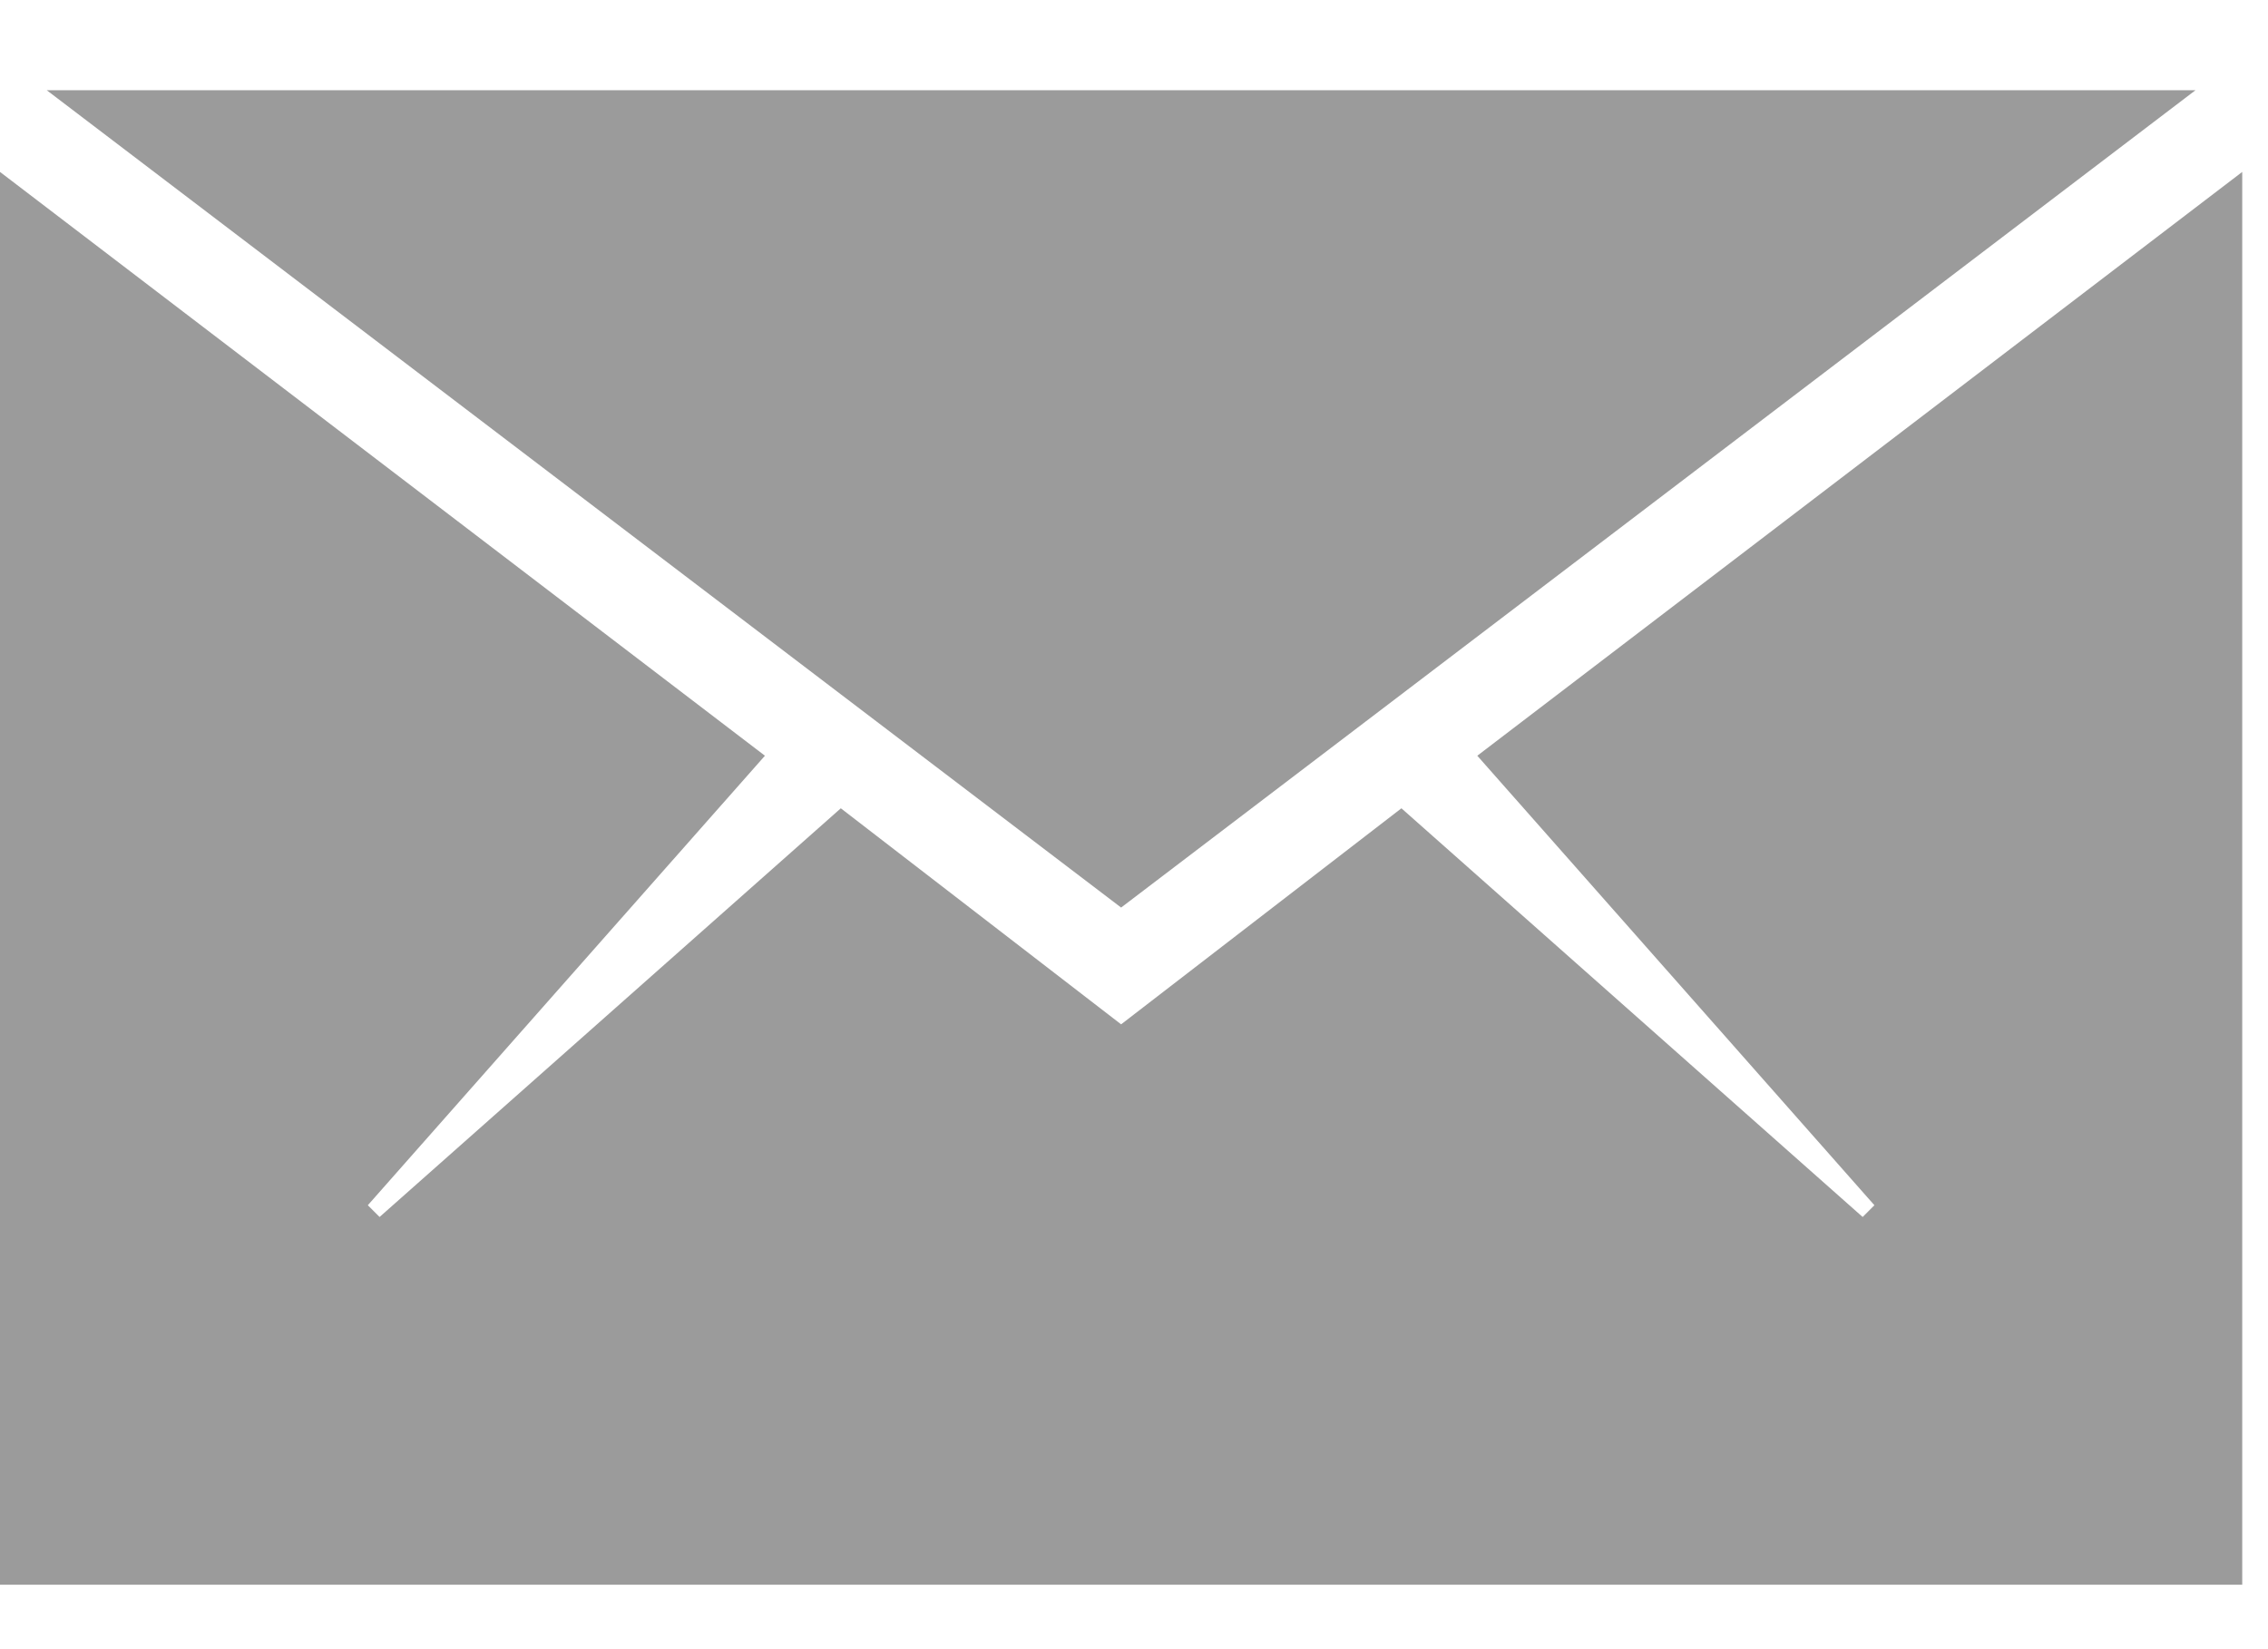
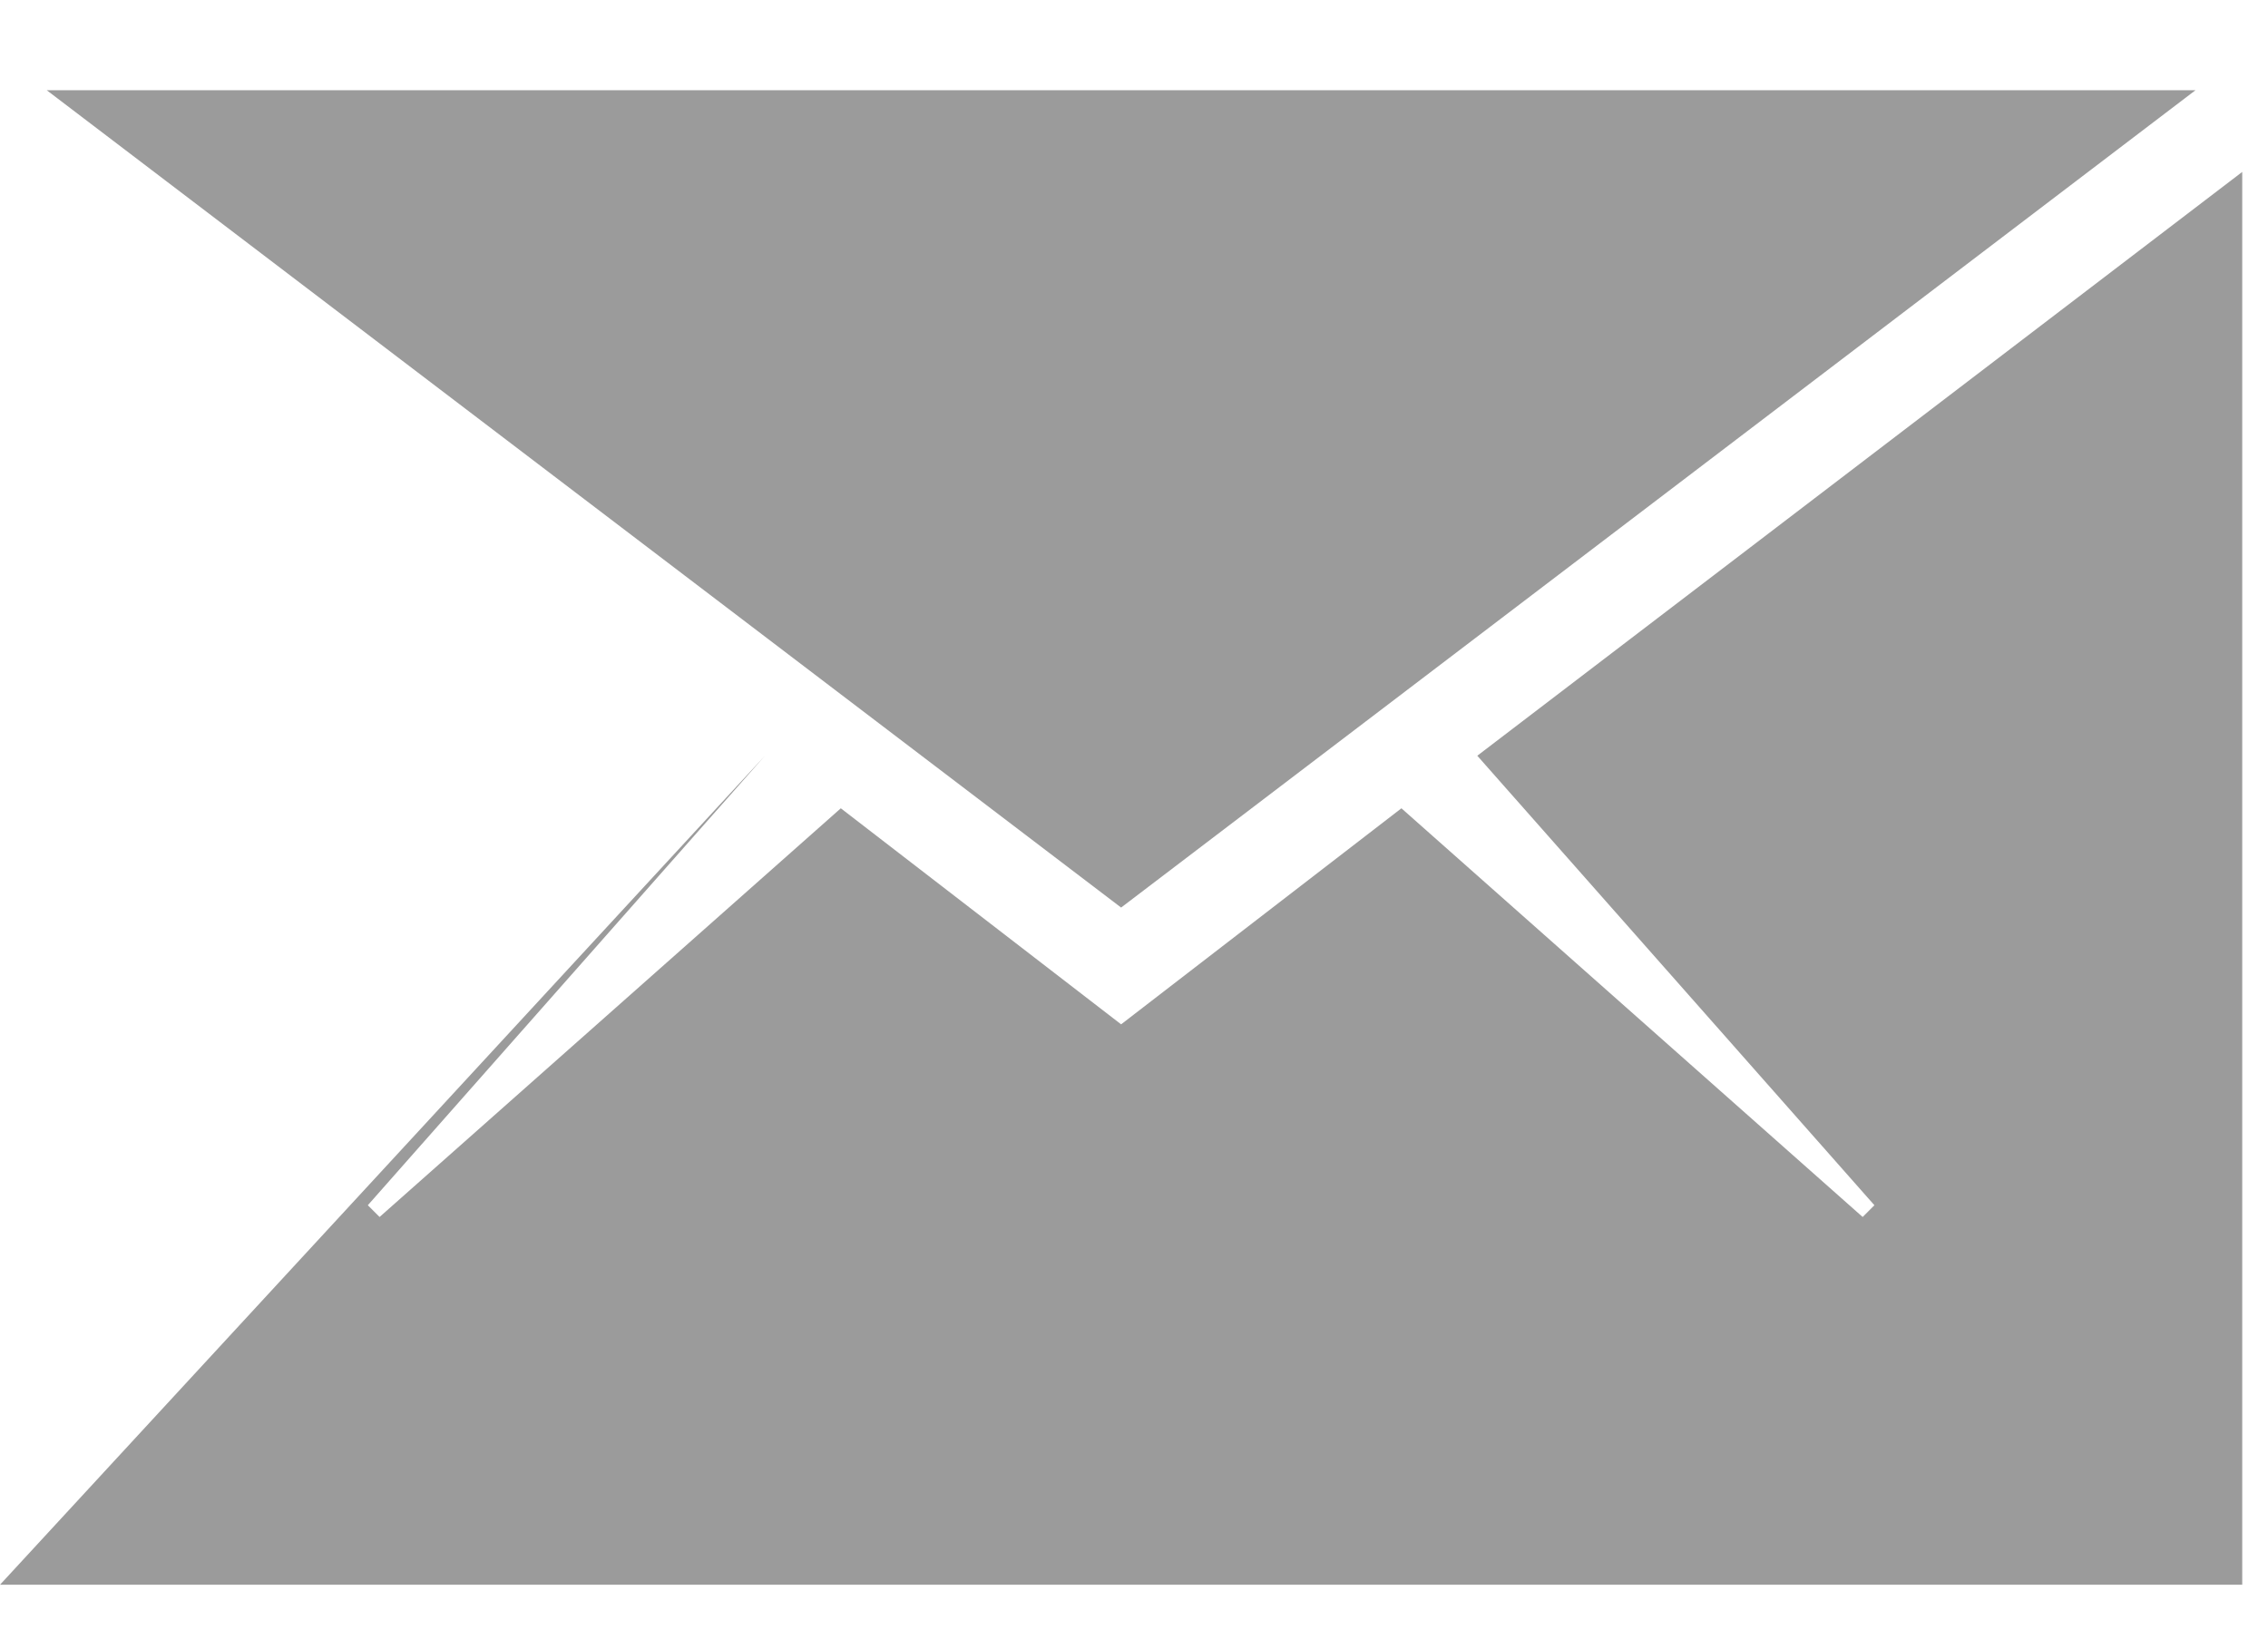
<svg xmlns="http://www.w3.org/2000/svg" width="22px" height="16px" viewBox="0 0 22 16" version="1.1">
  <title>ion-ios-email - Ionicons Copy</title>
  <desc>Created with Sketch.</desc>
  <defs />
  <g id="Footer_LG" stroke="none" stroke-width="1" fill="none" fill-rule="evenodd" transform="translate(-1001, -86)">
-     <path d="M1022.75,101.375 L1001,101.375 L1001,87.668 L1008.42,93.332 L1004.568,97.693 L1004.682,97.807 L1009.156,93.842 L1011.875,95.938 L1014.594,93.842 L1019.068,97.807 L1019.182,97.693 L1015.33,93.332 L1022.75,87.668 L1022.75,101.375 Z M1022.297,86.875 L1011.875,94.805 L1001.453,86.875 L1022.297,86.875 Z" id="ion-ios-email---Ionicons-Copy" fill="#9B9B9B" />
+     <path d="M1022.75,101.375 L1001,101.375 L1008.42,93.332 L1004.568,97.693 L1004.682,97.807 L1009.156,93.842 L1011.875,95.938 L1014.594,93.842 L1019.068,97.807 L1019.182,97.693 L1015.33,93.332 L1022.75,87.668 L1022.75,101.375 Z M1022.297,86.875 L1011.875,94.805 L1001.453,86.875 L1022.297,86.875 Z" id="ion-ios-email---Ionicons-Copy" fill="#9B9B9B" />
  </g>
</svg>